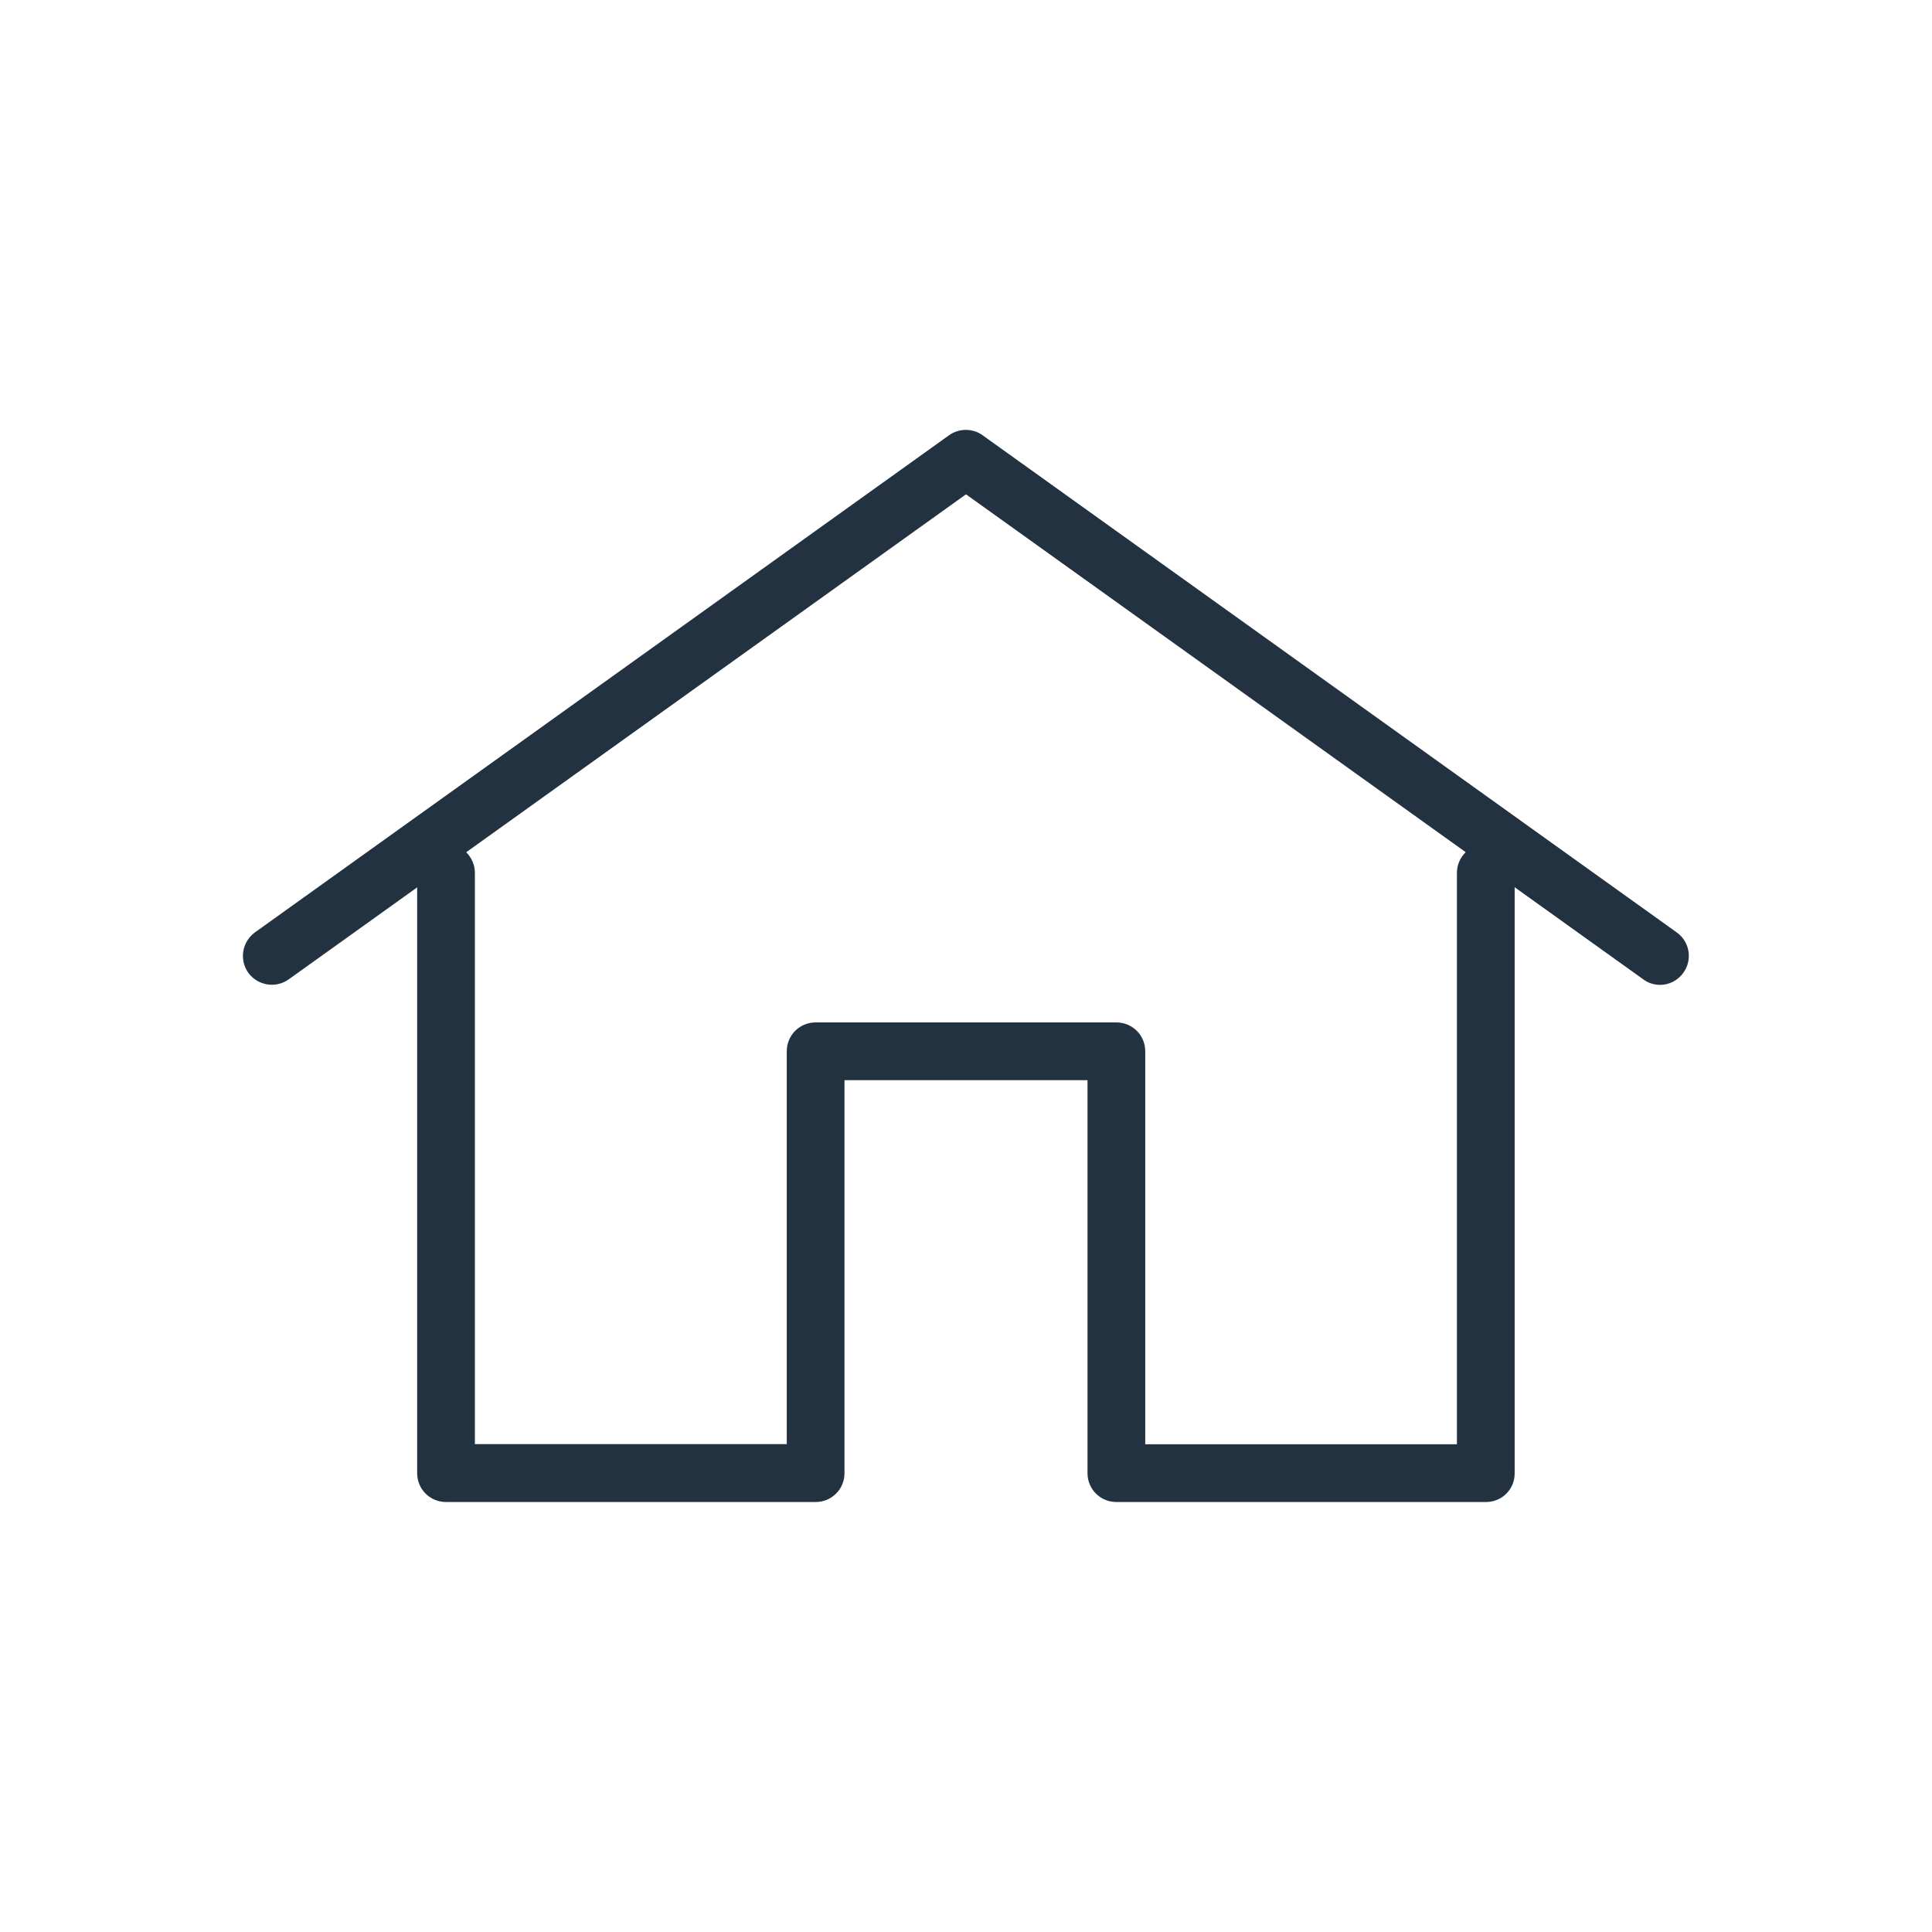
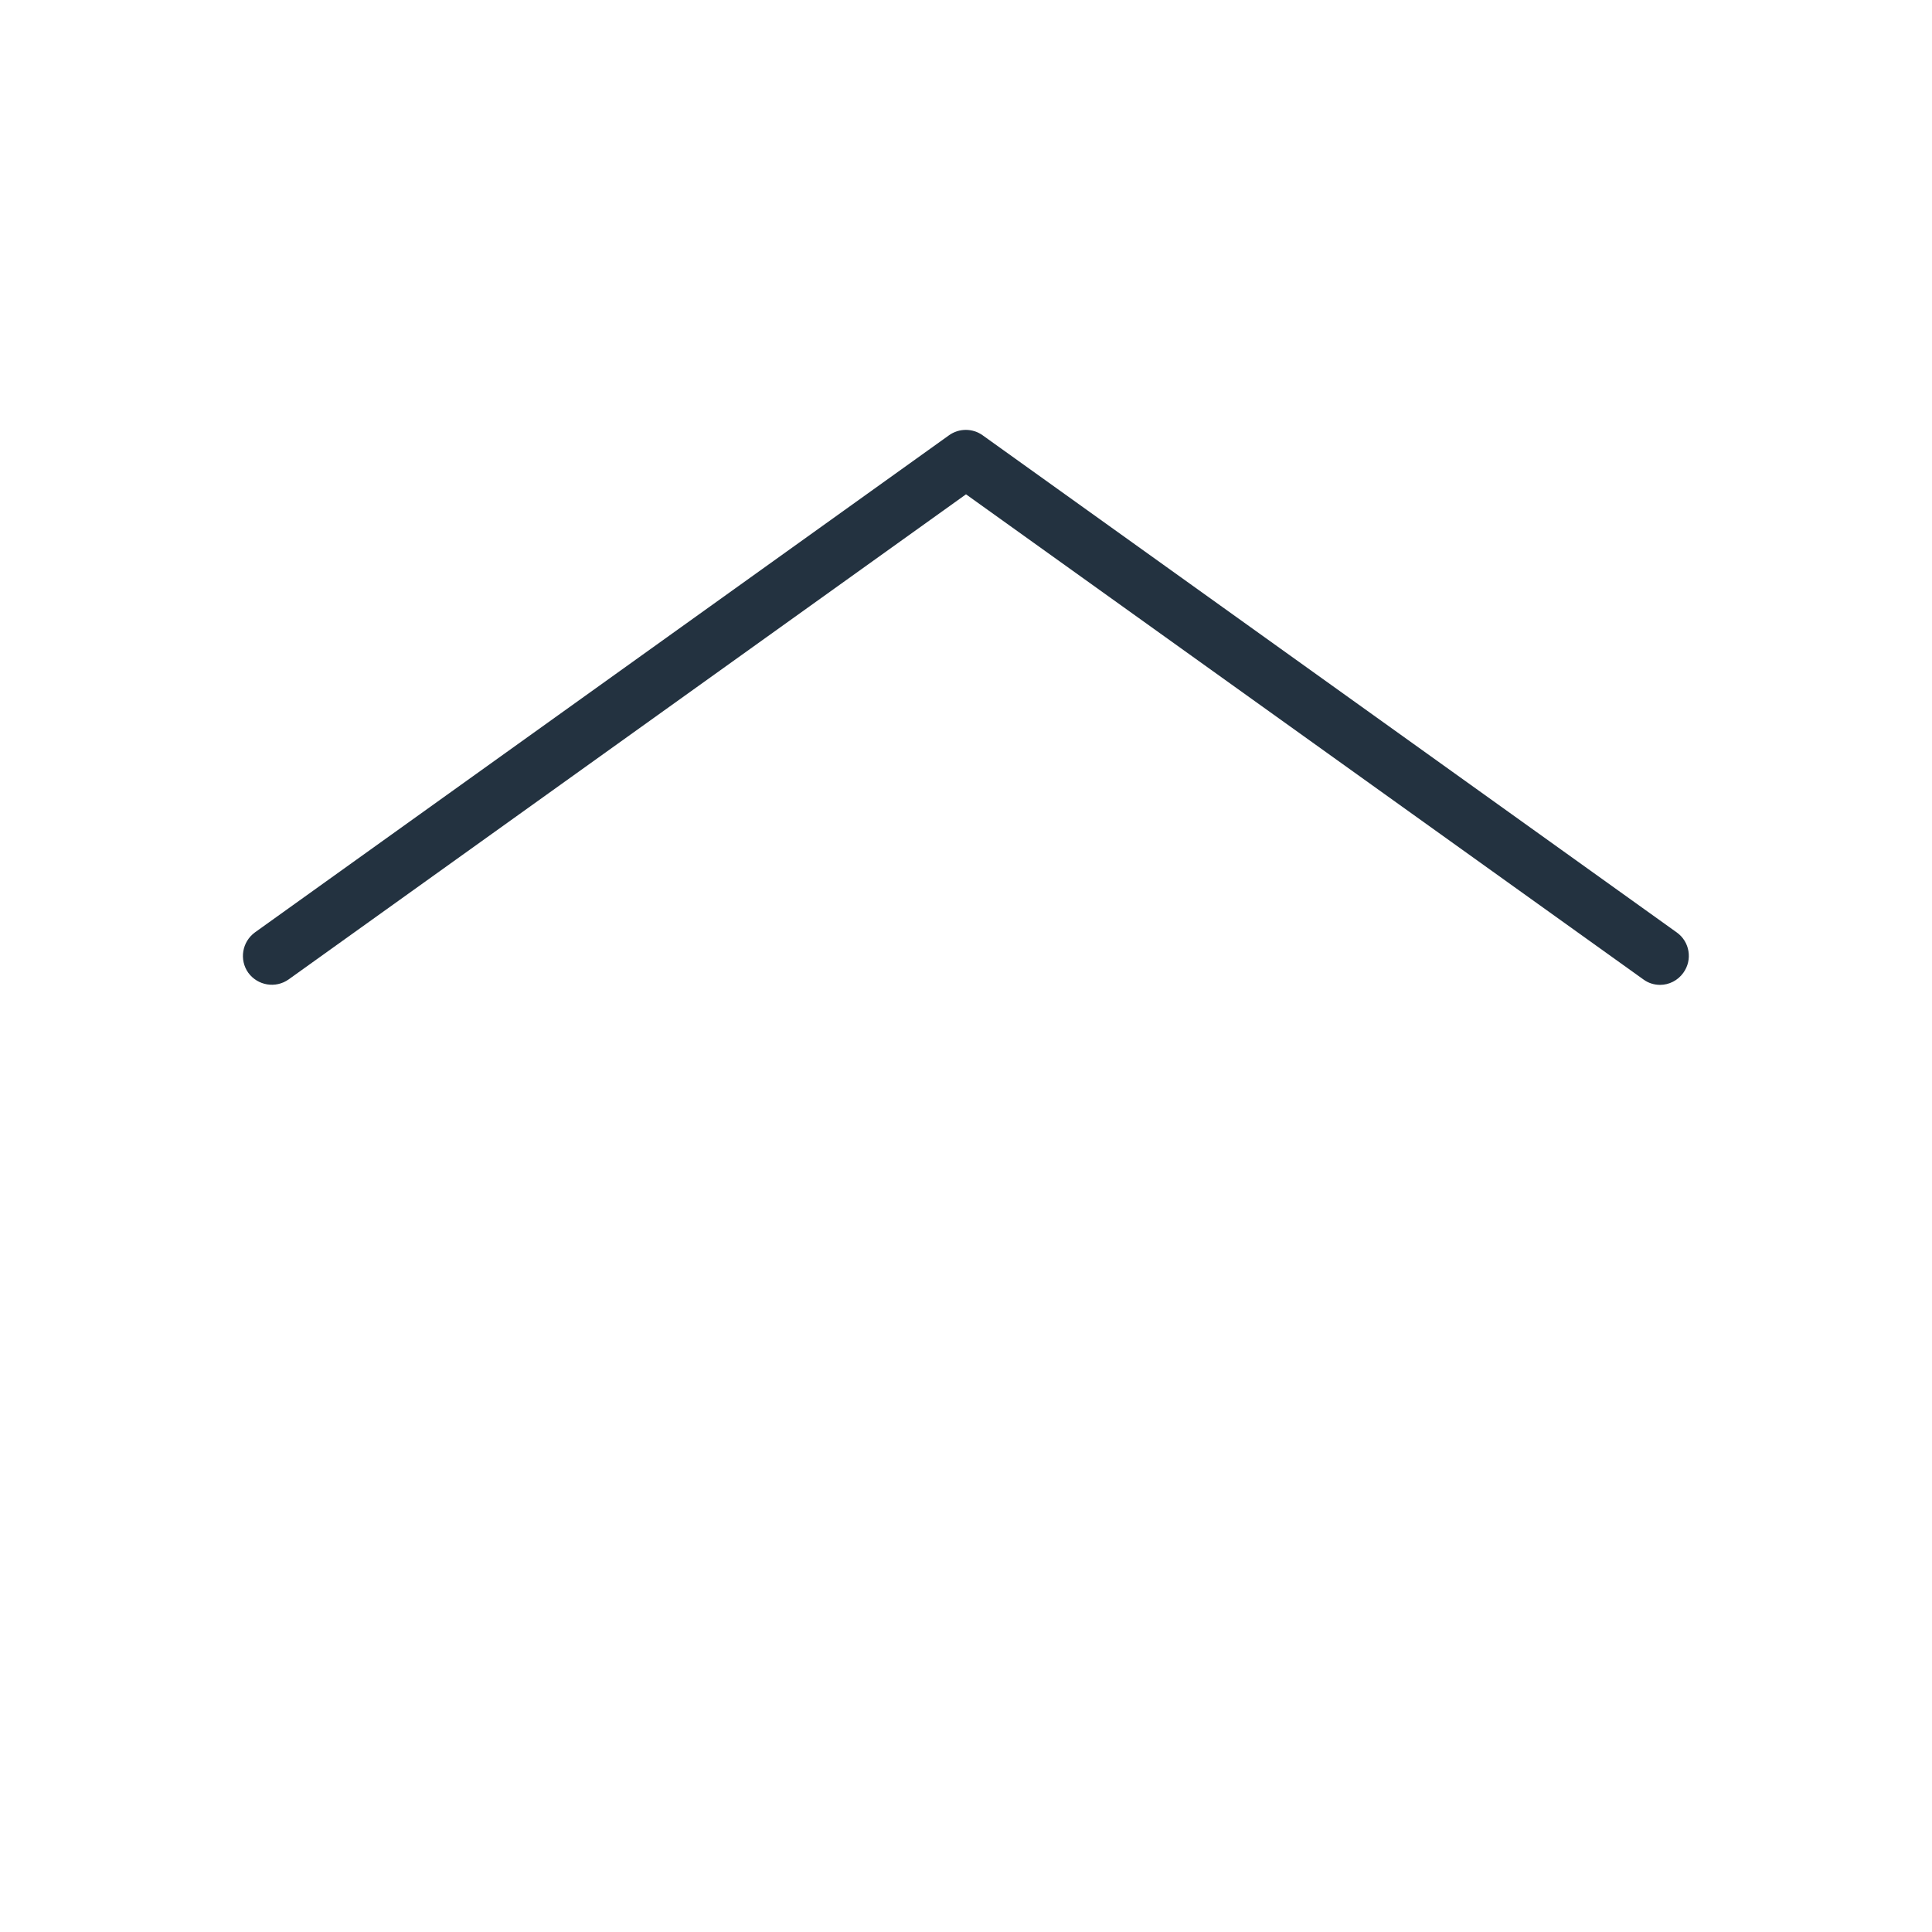
<svg xmlns="http://www.w3.org/2000/svg" version="1.1" id="Ebene_29" x="0px" y="0px" viewBox="0 0 1024 1024" style="enable-background:new 0 0 1024 1024;" xml:space="preserve">
  <style type="text/css">
	.st0{fill:#233240;}
</style>
  <g>
    <g>
-       <path class="st0" d="M787.6,796.1H591.7c-8.5,0-15.3-6.8-15.3-15.3V572.5H447.6v208.3c0,8.5-6.8,15.3-15.3,15.3H236.4    c-8.5,0-15.3-6.8-15.3-15.3V462.7c0-8.5,6.8-15.3,15.3-15.3s15.3,6.8,15.3,15.3v302.7H417V557.2c0-8.5,6.8-15.3,15.3-15.3h159.4    c8.5,0,15.3,6.8,15.3,15.3v208.3h165.2V462.7c0-8.5,6.8-15.3,15.3-15.3c8.5,0,15.3,6.8,15.3,15.3v318.1    C802.9,789.3,796.1,796.1,787.6,796.1L787.6,796.1z" />
-     </g>
+       </g>
    <g>
      <path class="st0" d="M879.9,522c-3.1,0-6.2-0.9-8.9-2.9L512,262L153,519.1c-6.9,4.9-16.4,3.3-21.4-3.5c-4.9-6.9-3.3-16.4,3.5-21.4    l367.9-263.5c5.3-3.8,12.5-3.8,17.8,0l367.9,263.5c6.9,4.9,8.5,14.5,3.5,21.4C889.3,519.7,884.6,522,879.9,522L879.9,522z" />
    </g>
  </g>
</svg>